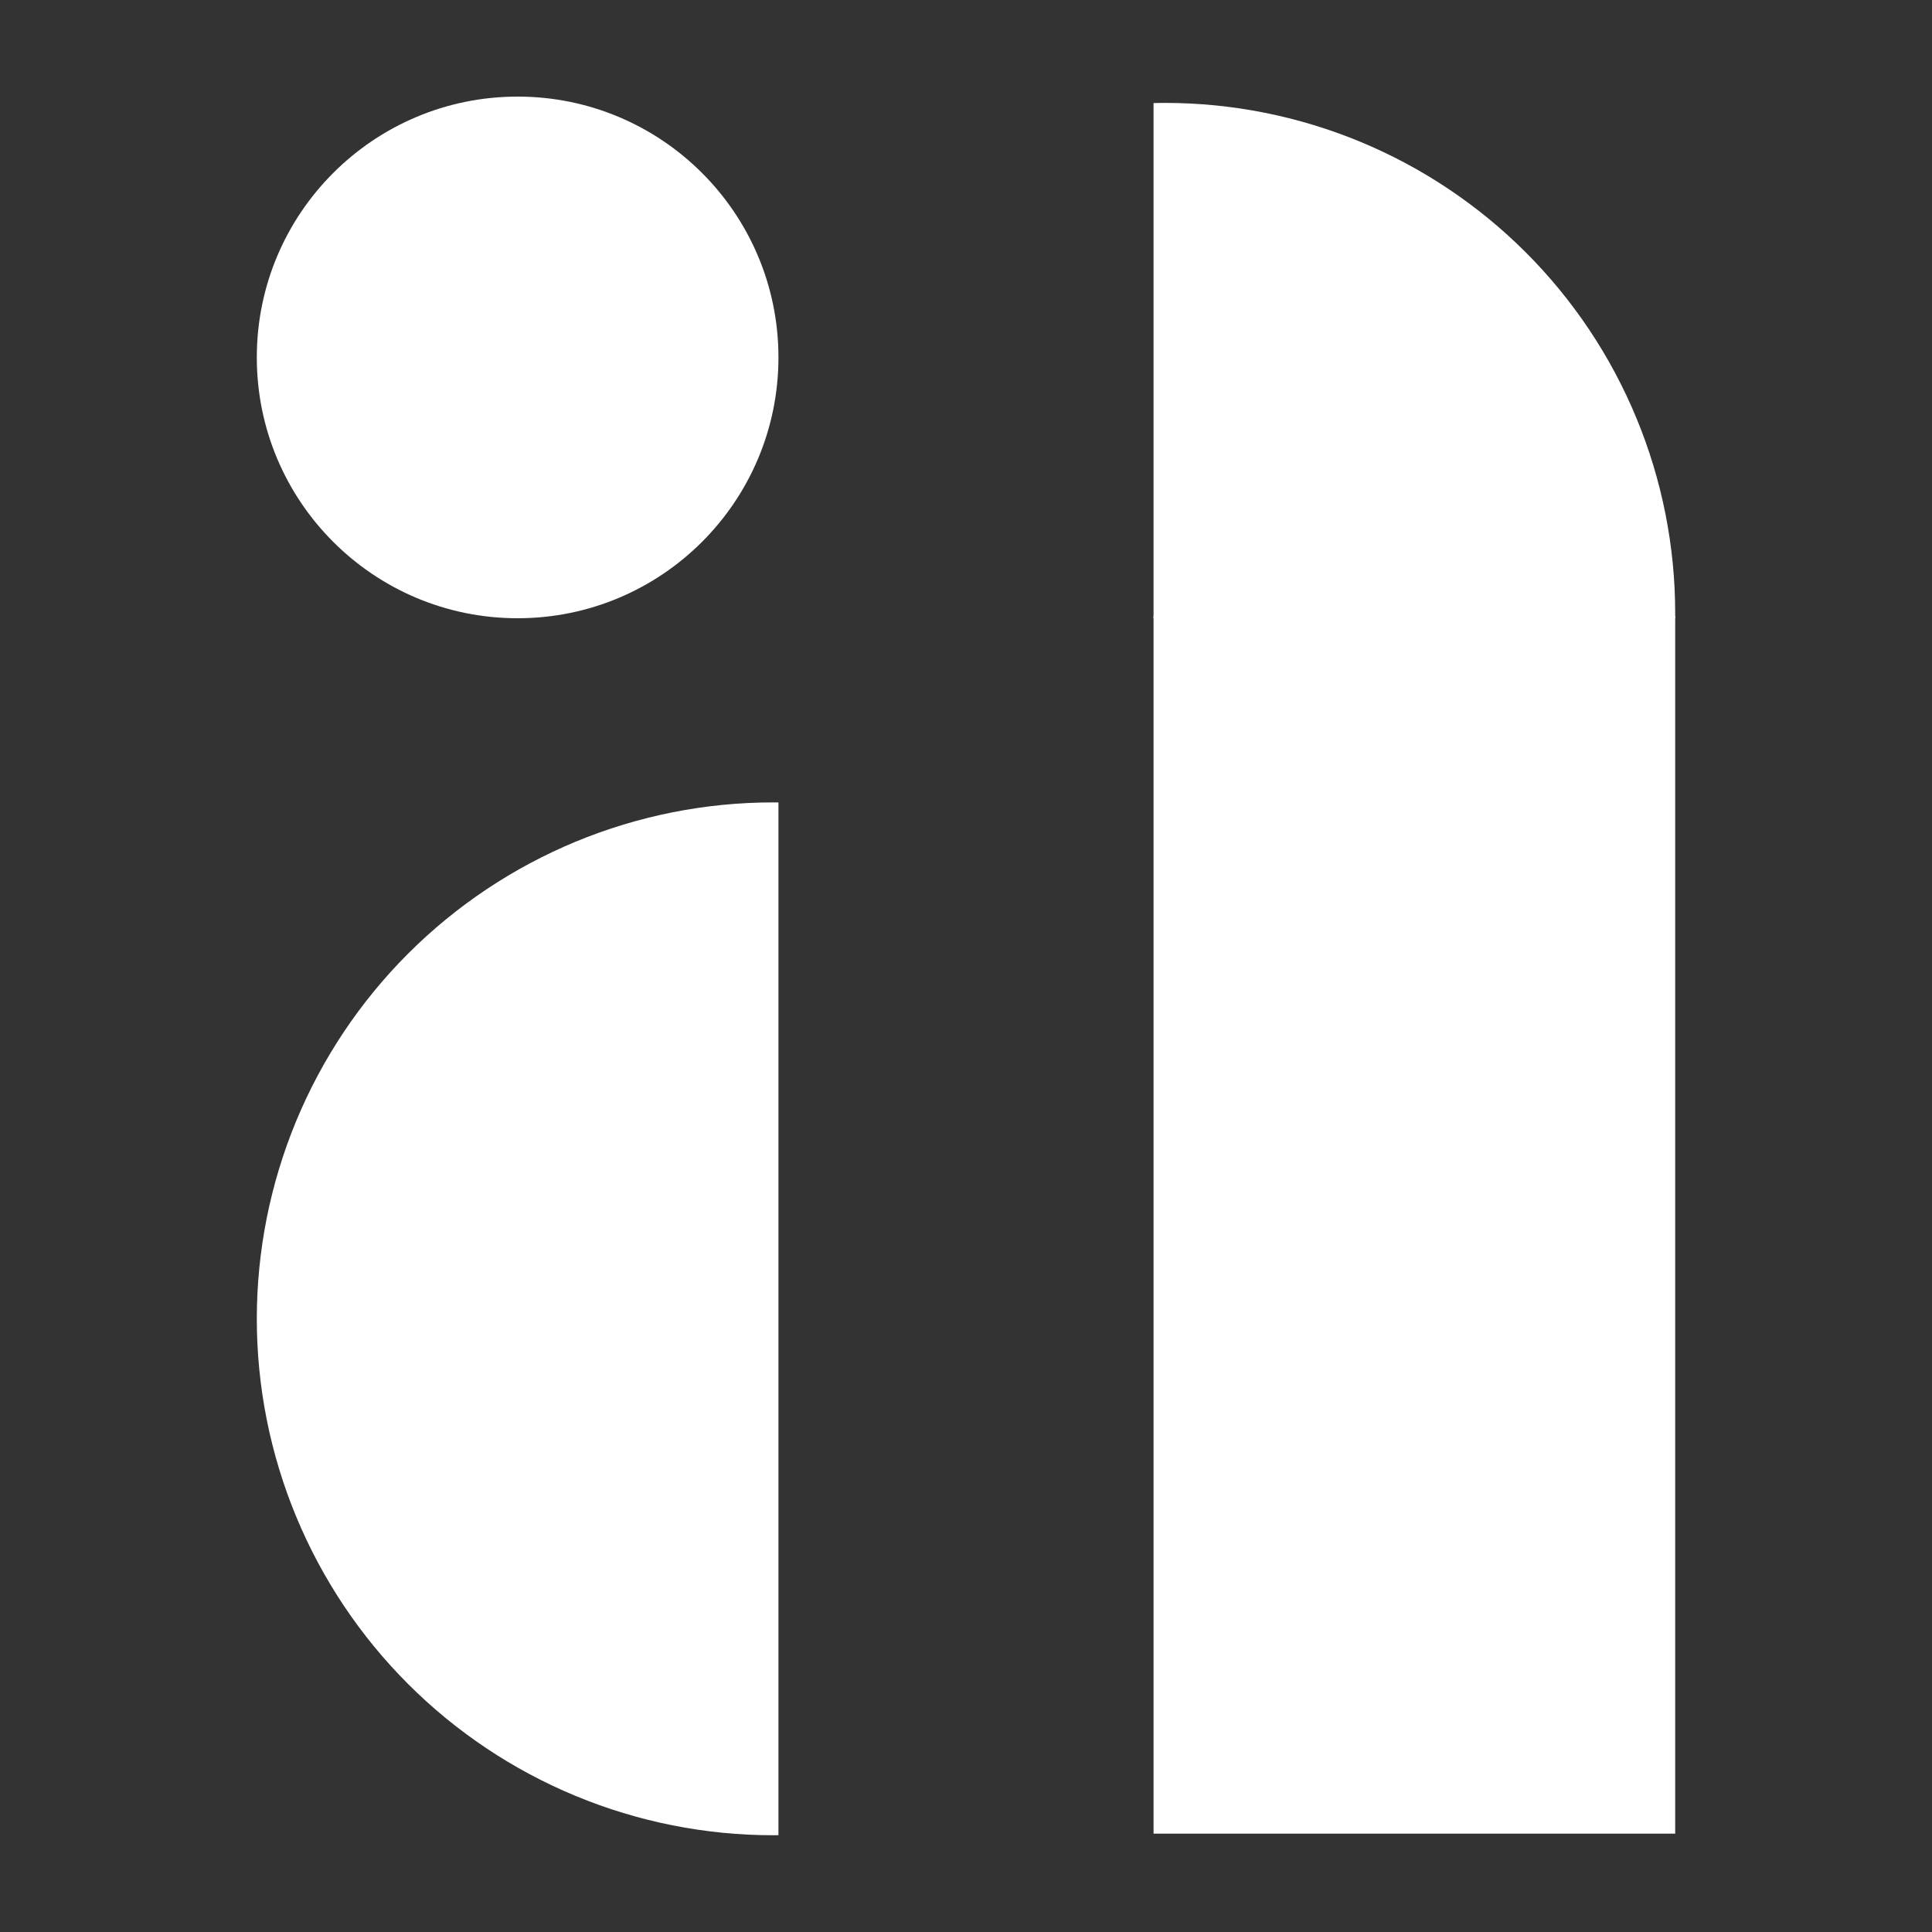
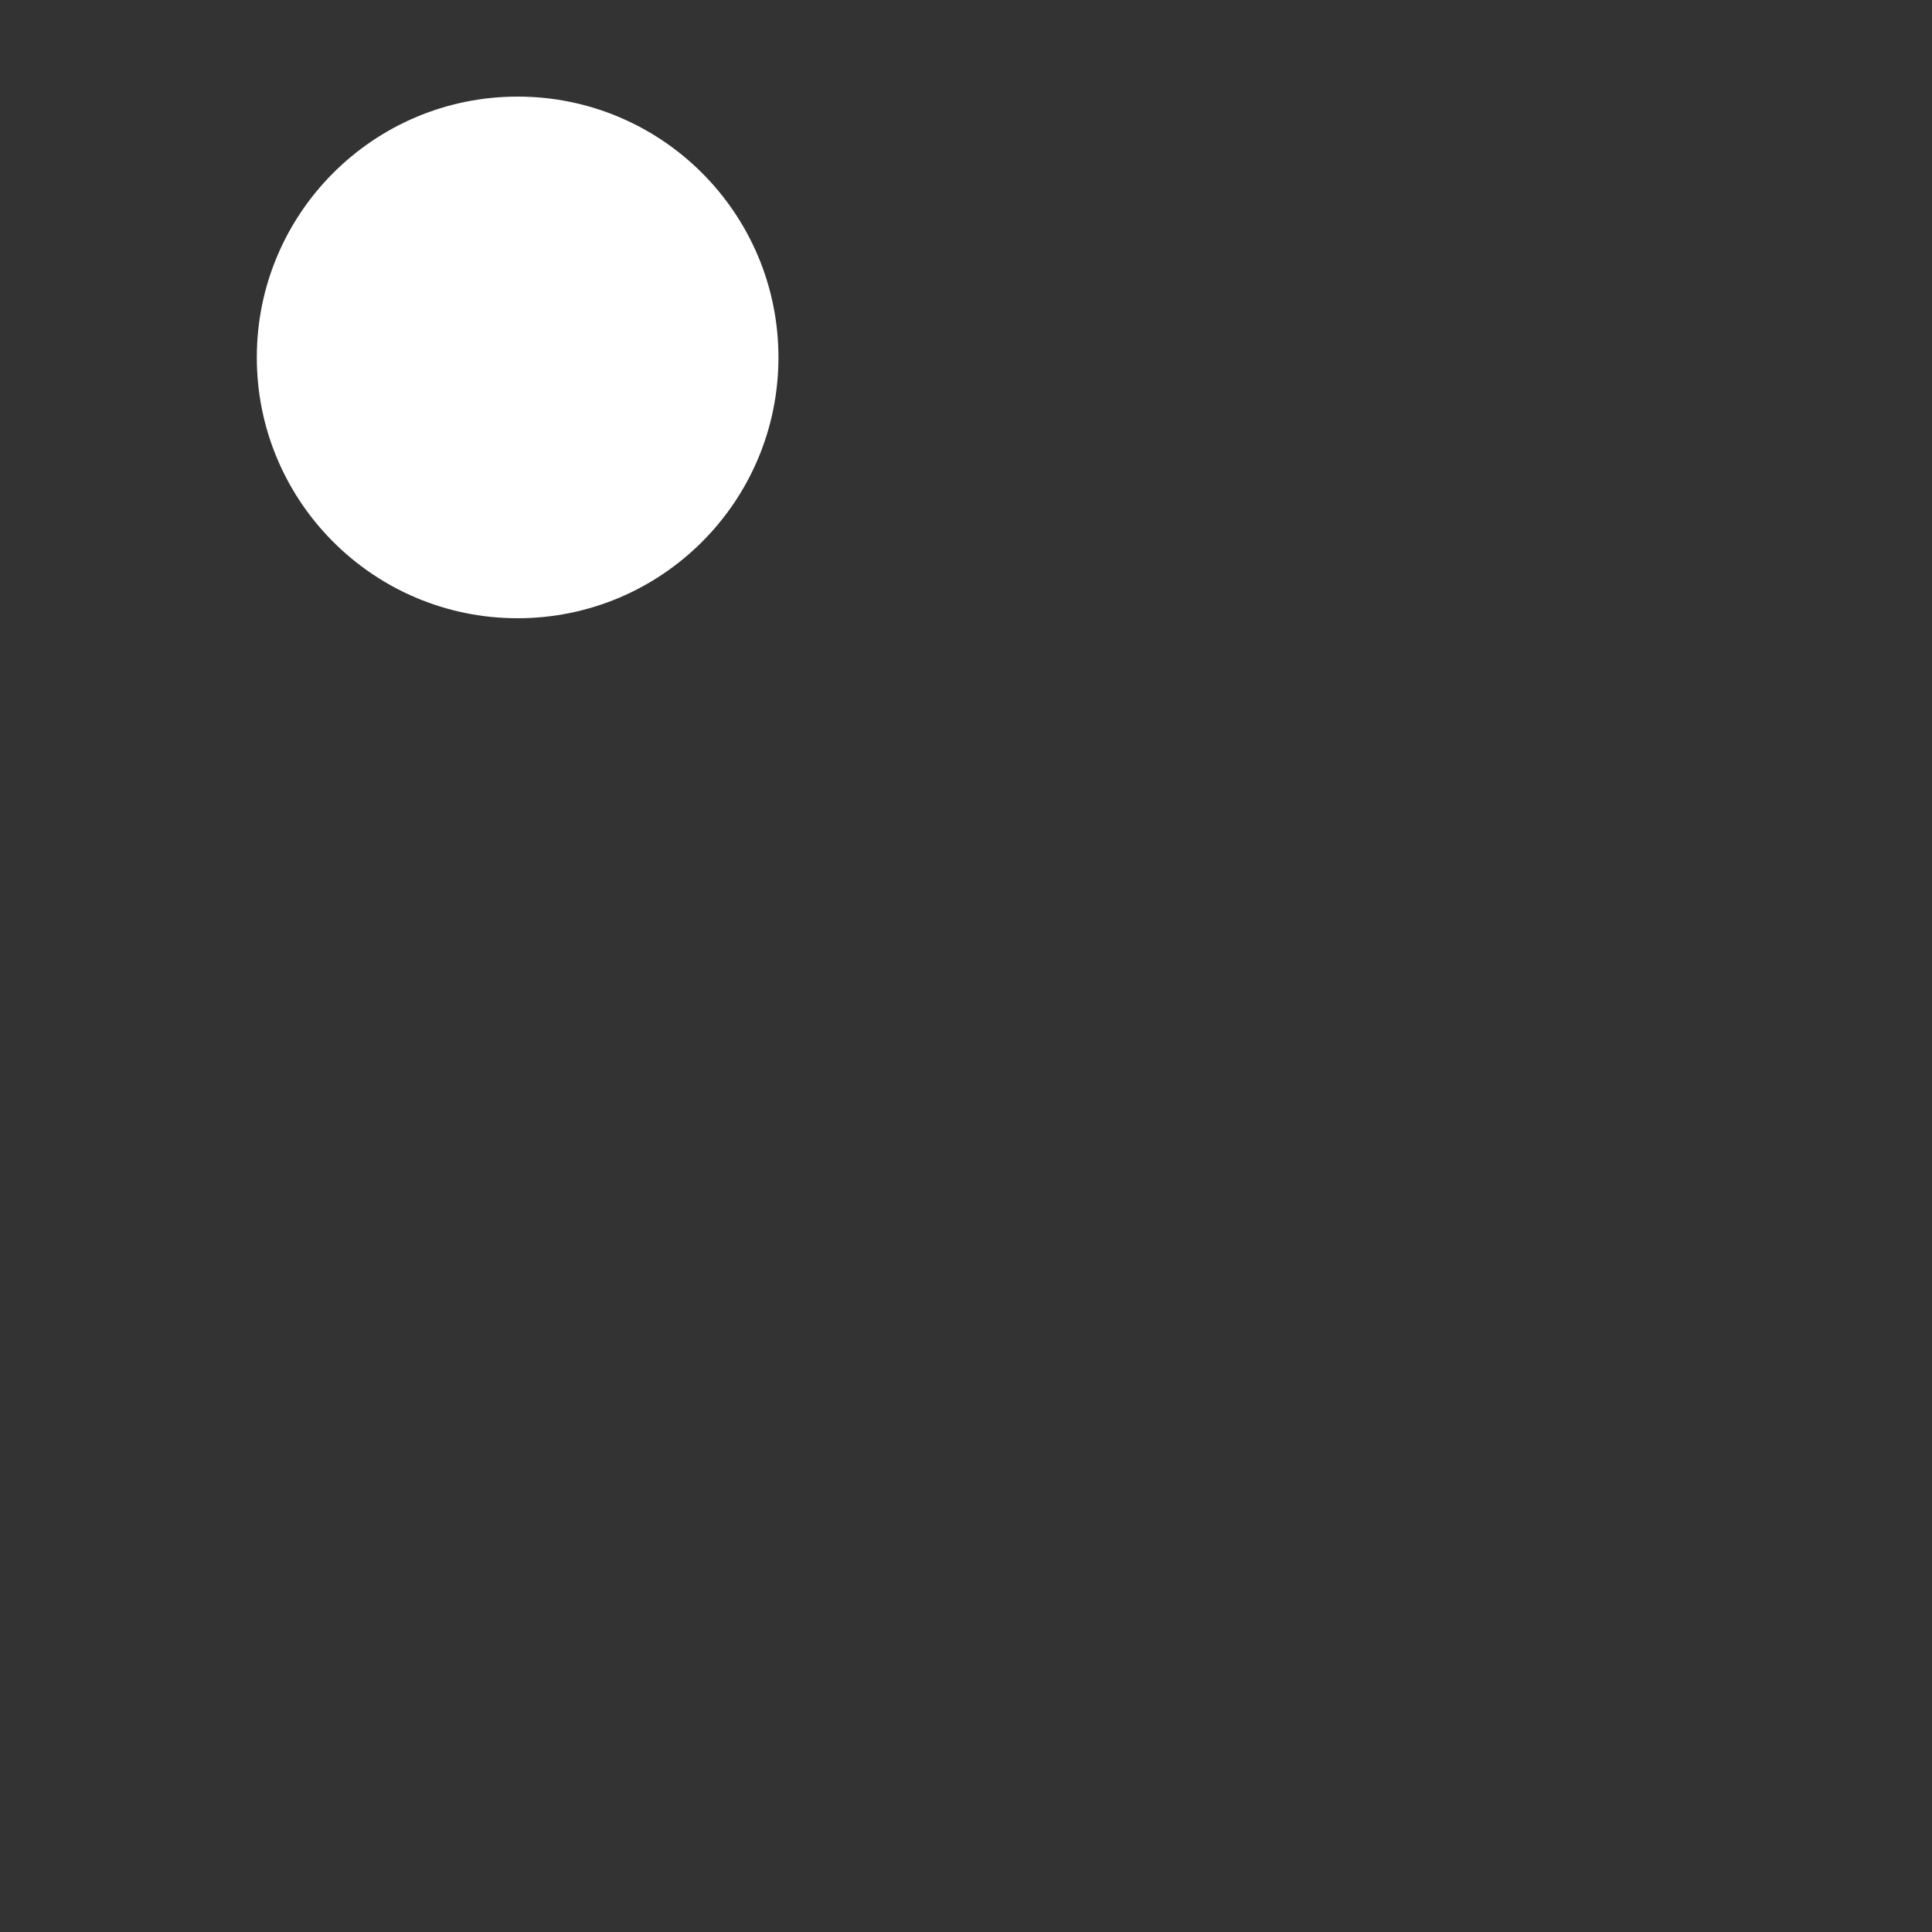
<svg xmlns="http://www.w3.org/2000/svg" width="5000" zoomAndPan="magnify" viewBox="0 0 3750 3750" height="5000" preserveAspectRatio="xMidYMid meet" version="1.0">
  <rect x="0" y="0" width="3750" height="3750" fill="#333333" stroke="none" />
  <defs>
    <clipPath id="0dc54af5fc">
      <path d="M 498.465 187.5 L 1510.965 187.5 L 1510.965 1200 L 498.465 1200 Z M 498.465 187.5 " clip-rule="nonzero" />
    </clipPath>
    <clipPath id="7f1f1465b1">
      <path d="M 1004.715 187.5 C 725.121 187.5 498.465 414.156 498.465 693.75 C 498.465 973.344 725.121 1200 1004.715 1200 C 1284.309 1200 1510.965 973.344 1510.965 693.75 C 1510.965 414.156 1284.309 187.5 1004.715 187.5 Z M 1004.715 187.5 " clip-rule="nonzero" />
    </clipPath>
    <clipPath id="47cd1634e5">
-       <path d="M 2239.035 1195.273 L 3251.535 1195.273 L 3251.535 3559.125 L 2239.035 3559.125 Z M 2239.035 1195.273 " clip-rule="nonzero" />
-     </clipPath>
+       </clipPath>
    <clipPath id="7024604fc8">
-       <path d="M 498.465 1557.445 L 1510.965 1557.445 L 1510.965 3562.195 L 498.465 3562.195 Z M 498.465 1557.445 " clip-rule="nonzero" />
-     </clipPath>
+       </clipPath>
    <clipPath id="e85b4f3a7e">
-       <path d="M 2239.027 199.73 L 3251.527 199.73 L 3251.527 1200.23 L 2239.027 1200.23 Z M 2239.027 199.73 " clip-rule="nonzero" />
-     </clipPath>
+       </clipPath>
  </defs>
  <g clip-path="url(#0dc54af5fc)">
    <g clip-path="url(#7f1f1465b1)">
      <path fill="#ffffff" d="M 498.465 187.5 L 1510.965 187.5 L 1510.965 1200 L 498.465 1200 Z M 498.465 187.5 " fill-opacity="1" fill-rule="nonzero" />
    </g>
  </g>
  <g clip-path="url(#47cd1634e5)">
-     <path fill="#ffffff" d="M 2239.035 1195.273 L 3251.535 1195.273 L 3251.535 3560.41 L 2239.035 3560.41 Z M 2239.035 1195.273 " fill-opacity="1" fill-rule="nonzero" />
-   </g>
+     </g>
  <g clip-path="url(#7024604fc8)">
    <path fill="#ffffff" d="M 2503.215 2559.82 C 2503.215 2576.227 2502.812 2592.621 2502.008 2609.004 C 2501.203 2625.391 2499.996 2641.746 2498.391 2658.07 C 2496.781 2674.395 2494.773 2690.672 2492.367 2706.898 C 2489.961 2723.125 2487.156 2739.285 2483.957 2755.375 C 2480.754 2771.461 2477.16 2787.465 2473.176 2803.379 C 2469.191 2819.289 2464.816 2835.098 2460.055 2850.793 C 2455.293 2866.492 2450.148 2882.062 2444.621 2897.508 C 2439.094 2912.957 2433.191 2928.258 2426.914 2943.414 C 2420.637 2958.566 2413.992 2973.562 2406.977 2988.391 C 2399.965 3003.219 2392.59 3017.867 2384.855 3032.336 C 2377.125 3046.805 2369.039 3061.074 2360.605 3075.145 C 2352.172 3089.215 2343.398 3103.07 2334.285 3116.711 C 2325.172 3130.348 2315.727 3143.758 2305.957 3156.934 C 2296.184 3170.109 2286.094 3183.039 2275.688 3195.719 C 2265.281 3208.402 2254.57 3220.82 2243.551 3232.973 C 2232.535 3245.129 2221.227 3257.008 2209.629 3268.605 C 2198.027 3280.207 2186.148 3291.516 2173.996 3302.531 C 2161.84 3313.547 2149.422 3324.258 2136.742 3334.668 C 2124.059 3345.074 2111.133 3355.164 2097.953 3364.934 C 2084.777 3374.707 2071.371 3384.148 2057.73 3393.266 C 2044.09 3402.379 2030.234 3411.152 2016.164 3419.586 C 2002.094 3428.02 1987.824 3436.102 1973.355 3443.836 C 1958.891 3451.57 1944.242 3458.941 1929.41 3465.957 C 1914.582 3472.969 1899.59 3479.617 1884.434 3485.895 C 1869.277 3492.172 1853.977 3498.074 1838.531 3503.602 C 1823.086 3509.125 1807.512 3514.27 1791.816 3519.031 C 1776.117 3523.793 1760.312 3528.168 1744.398 3532.156 C 1728.484 3536.141 1712.484 3539.734 1696.395 3542.934 C 1680.305 3546.133 1664.148 3548.938 1647.922 3551.344 C 1631.691 3553.754 1615.418 3555.762 1599.09 3557.367 C 1582.766 3558.977 1566.41 3560.184 1550.023 3560.988 C 1533.641 3561.793 1517.246 3562.195 1500.84 3562.195 C 1484.438 3562.195 1468.043 3561.793 1451.656 3560.988 C 1435.273 3560.184 1418.918 3558.977 1402.59 3557.367 C 1386.266 3555.762 1369.988 3553.754 1353.762 3551.344 C 1337.535 3548.938 1321.375 3546.133 1305.289 3542.934 C 1289.199 3539.734 1273.195 3536.141 1257.285 3532.156 C 1241.371 3528.168 1225.566 3523.793 1209.867 3519.031 C 1194.168 3514.27 1178.598 3509.125 1163.152 3503.602 C 1147.707 3498.074 1132.406 3492.172 1117.25 3485.895 C 1102.094 3479.617 1087.102 3472.969 1072.27 3465.957 C 1057.441 3458.941 1042.793 3451.57 1028.324 3443.836 C 1013.855 3436.102 999.59 3428.02 985.516 3419.586 C 971.445 3411.152 957.59 3402.379 943.953 3393.266 C 930.312 3384.148 916.902 3374.707 903.727 3364.934 C 890.551 3355.164 877.621 3345.074 864.941 3334.668 C 852.262 3324.258 839.844 3313.547 827.688 3302.531 C 815.531 3291.516 803.656 3280.207 792.055 3268.605 C 780.457 3257.008 769.148 3245.129 758.129 3232.973 C 747.113 3220.82 736.402 3208.402 725.996 3195.719 C 715.59 3183.039 705.5 3170.109 695.727 3156.934 C 685.953 3143.758 676.512 3130.348 667.398 3116.711 C 658.281 3103.07 649.508 3089.215 641.074 3075.145 C 632.641 3061.074 624.559 3046.805 616.824 3032.336 C 609.094 3017.867 601.719 3003.219 594.703 2988.391 C 587.691 2973.562 581.047 2958.566 574.766 2943.41 C 568.488 2928.258 562.586 2912.957 557.062 2897.508 C 551.535 2882.062 546.391 2866.492 541.629 2850.793 C 536.867 2835.094 532.492 2819.289 528.508 2803.379 C 524.52 2787.465 520.926 2771.461 517.727 2755.375 C 514.527 2739.285 511.723 2723.125 509.316 2706.898 C 506.91 2690.672 504.902 2674.395 503.293 2658.07 C 501.684 2641.746 500.48 2625.391 499.672 2609.004 C 498.867 2592.621 498.465 2576.227 498.465 2559.82 C 498.465 2543.414 498.867 2527.02 499.672 2510.637 C 500.48 2494.25 501.684 2477.895 503.293 2461.57 C 504.902 2445.246 506.91 2428.969 509.316 2412.742 C 511.723 2396.516 514.527 2380.355 517.727 2364.266 C 520.926 2348.176 524.52 2332.176 528.508 2316.262 C 532.492 2300.352 536.867 2284.543 541.629 2268.848 C 546.391 2253.148 551.535 2237.574 557.062 2222.129 C 562.586 2206.684 568.488 2191.383 574.766 2176.227 C 581.047 2161.07 587.691 2146.078 594.703 2131.25 C 601.719 2116.418 609.094 2101.77 616.824 2087.305 C 624.559 2072.836 632.641 2058.566 641.074 2044.496 C 649.508 2030.426 658.281 2016.57 667.398 2002.93 C 676.512 1989.289 685.953 1975.883 695.727 1962.707 C 705.5 1949.531 715.59 1936.602 725.996 1923.922 C 736.402 1911.238 747.113 1898.82 758.129 1886.668 C 769.148 1874.512 780.457 1862.633 792.055 1851.035 C 803.656 1839.434 815.531 1828.125 827.688 1817.109 C 839.844 1806.094 852.262 1795.379 864.941 1784.973 C 877.621 1774.566 890.551 1764.477 903.727 1754.703 C 916.902 1744.934 930.312 1735.488 943.953 1726.375 C 957.59 1717.262 971.445 1708.488 985.516 1700.055 C 999.59 1691.621 1013.855 1683.539 1028.324 1675.805 C 1042.793 1668.07 1057.441 1660.699 1072.27 1653.684 C 1087.102 1646.672 1102.094 1640.023 1117.25 1633.746 C 1132.406 1627.469 1147.707 1621.566 1163.152 1616.039 C 1178.598 1610.512 1194.168 1605.367 1209.867 1600.605 C 1225.566 1595.844 1241.371 1591.473 1257.285 1587.484 C 1273.195 1583.5 1289.199 1579.906 1305.289 1576.707 C 1321.375 1573.504 1337.535 1570.703 1353.762 1568.293 C 1369.988 1565.887 1386.266 1563.879 1402.59 1562.273 C 1418.918 1560.664 1435.273 1559.457 1451.656 1558.652 C 1468.043 1557.848 1484.438 1557.445 1500.84 1557.445 C 1517.246 1557.445 1533.641 1557.848 1550.023 1558.652 C 1566.41 1559.457 1582.766 1560.664 1599.09 1562.273 C 1615.418 1563.879 1631.691 1565.887 1647.922 1568.293 C 1664.148 1570.703 1680.305 1573.504 1696.395 1576.707 C 1712.484 1579.906 1728.484 1583.5 1744.398 1587.484 C 1760.312 1591.473 1776.117 1595.844 1791.816 1600.605 C 1807.512 1605.367 1823.086 1610.512 1838.531 1616.039 C 1853.977 1621.566 1869.277 1627.469 1884.434 1633.746 C 1899.59 1640.023 1914.582 1646.672 1929.41 1653.684 C 1944.242 1660.699 1958.891 1668.07 1973.359 1675.805 C 1987.824 1683.539 2002.094 1691.621 2016.164 1700.055 C 2030.234 1708.488 2044.09 1717.262 2057.73 1726.375 C 2071.371 1735.488 2084.777 1744.934 2097.953 1754.703 C 2111.133 1764.477 2124.059 1774.566 2136.742 1784.973 C 2149.422 1795.379 2161.84 1806.094 2173.996 1817.109 C 2186.148 1828.125 2198.027 1839.434 2209.629 1851.035 C 2221.227 1862.633 2232.535 1874.512 2243.551 1886.668 C 2254.57 1898.82 2265.281 1911.238 2275.688 1923.922 C 2286.094 1936.602 2296.184 1949.531 2305.957 1962.707 C 2315.727 1975.883 2325.172 1989.289 2334.285 2002.93 C 2343.398 2016.57 2352.172 2030.426 2360.605 2044.496 C 2369.039 2058.566 2377.125 2072.836 2384.855 2087.305 C 2392.59 2101.77 2399.965 2116.418 2406.977 2131.25 C 2413.992 2146.078 2420.637 2161.07 2426.914 2176.227 C 2433.191 2191.383 2439.094 2206.684 2444.621 2222.129 C 2450.148 2237.574 2455.293 2253.148 2460.055 2268.848 C 2464.816 2284.543 2469.191 2300.352 2473.176 2316.262 C 2477.16 2332.176 2480.754 2348.176 2483.957 2364.266 C 2487.156 2380.355 2489.961 2396.516 2492.367 2412.742 C 2494.773 2428.969 2496.781 2445.246 2498.391 2461.57 C 2499.996 2477.895 2501.203 2494.25 2502.008 2510.637 C 2502.812 2527.02 2503.215 2543.414 2503.215 2559.82 Z M 2503.215 2559.82 " fill-opacity="1" fill-rule="nonzero" />
  </g>
  <g clip-path="url(#e85b4f3a7e)">
-     <path fill="#ffffff" d="M 2261.156 2180.48 C 2244.945 2180.48 2228.746 2180.082 2212.559 2179.285 C 2196.371 2178.492 2180.211 2177.301 2164.082 2175.711 C 2147.949 2174.121 2131.867 2172.137 2115.836 2169.762 C 2099.805 2167.383 2083.84 2164.613 2067.941 2161.449 C 2052.047 2158.289 2036.234 2154.738 2020.512 2150.801 C 2004.789 2146.859 1989.176 2142.539 1973.664 2137.836 C 1958.152 2133.129 1942.77 2128.047 1927.508 2122.586 C 1912.246 2117.125 1897.129 2111.293 1882.156 2105.09 C 1867.18 2098.891 1852.367 2092.324 1837.715 2085.395 C 1823.062 2078.465 1808.59 2071.18 1794.297 2063.539 C 1780 2055.898 1765.902 2047.91 1752 2039.578 C 1738.098 2031.246 1724.41 2022.574 1710.934 2013.57 C 1697.453 2004.566 1684.207 1995.238 1671.188 1985.582 C 1658.172 1975.926 1645.395 1965.957 1632.867 1955.676 C 1620.34 1945.395 1608.07 1934.809 1596.059 1923.926 C 1584.051 1913.039 1572.316 1901.867 1560.855 1890.406 C 1549.395 1878.945 1538.219 1867.211 1527.336 1855.199 C 1516.449 1843.191 1505.867 1830.922 1495.586 1818.391 C 1485.301 1805.863 1475.332 1793.09 1465.68 1780.07 C 1456.023 1767.051 1446.691 1753.805 1437.688 1740.328 C 1428.684 1726.852 1420.016 1713.16 1411.684 1699.258 C 1403.348 1685.355 1395.363 1671.258 1387.723 1656.965 C 1380.082 1642.672 1372.797 1628.195 1365.867 1613.543 C 1358.938 1598.891 1352.371 1584.078 1346.168 1569.105 C 1339.965 1554.129 1334.133 1539.012 1328.672 1523.75 C 1323.211 1508.492 1318.129 1493.105 1313.426 1477.594 C 1308.719 1462.086 1304.398 1446.469 1300.461 1430.746 C 1296.523 1415.023 1292.973 1399.215 1289.809 1383.316 C 1286.648 1367.422 1283.879 1351.457 1281.5 1335.422 C 1279.121 1319.391 1277.137 1303.309 1275.547 1287.18 C 1273.961 1271.047 1272.77 1254.891 1271.973 1238.699 C 1271.176 1222.512 1270.781 1206.312 1270.781 1190.105 C 1270.781 1173.898 1271.176 1157.699 1271.973 1141.508 C 1272.766 1125.32 1273.961 1109.16 1275.547 1093.031 C 1277.137 1076.902 1279.121 1060.82 1281.5 1044.785 C 1283.879 1028.754 1286.648 1012.789 1289.809 996.891 C 1292.973 980.996 1296.523 965.188 1300.461 949.465 C 1304.398 933.742 1308.719 918.125 1313.426 902.613 C 1318.129 887.105 1323.211 871.719 1328.672 856.457 C 1334.133 841.195 1339.965 826.078 1346.168 811.105 C 1352.371 796.129 1358.938 781.316 1365.867 766.664 C 1372.797 752.012 1380.082 737.539 1387.723 723.246 C 1395.363 708.949 1403.348 694.852 1411.684 680.949 C 1420.016 667.047 1428.684 653.359 1437.688 639.883 C 1446.691 626.406 1456.023 613.156 1465.68 600.141 C 1475.332 587.121 1485.301 574.348 1495.586 561.816 C 1505.867 549.289 1516.449 537.02 1527.336 525.008 C 1538.219 513 1549.395 501.266 1560.855 489.805 C 1572.316 478.344 1584.051 467.172 1596.059 456.285 C 1608.07 445.402 1620.34 434.816 1632.867 424.535 C 1645.398 414.254 1658.172 404.285 1671.188 394.629 C 1684.207 384.973 1697.453 375.645 1710.934 366.637 C 1724.41 357.633 1738.098 348.965 1752 340.633 C 1765.902 332.301 1780 324.312 1794.297 316.672 C 1808.59 309.031 1823.062 301.746 1837.715 294.816 C 1852.367 287.887 1867.18 281.32 1882.156 275.117 C 1897.129 268.914 1912.246 263.082 1927.508 257.625 C 1942.77 252.164 1958.152 247.082 1973.664 242.375 C 1989.176 237.672 2004.789 233.348 2020.512 229.41 C 2036.234 225.473 2052.047 221.922 2067.941 218.758 C 2083.84 215.598 2099.805 212.828 2115.836 210.449 C 2131.867 208.07 2147.949 206.086 2164.082 204.5 C 2180.211 202.91 2196.371 201.719 2212.559 200.922 C 2228.746 200.129 2244.945 199.73 2261.156 199.73 C 2277.363 199.73 2293.562 200.129 2309.75 200.922 C 2325.938 201.719 2342.098 202.91 2358.227 204.5 C 2374.359 206.086 2390.441 208.07 2406.473 210.449 C 2422.504 212.828 2438.469 215.598 2454.367 218.758 C 2470.266 221.922 2486.074 225.473 2501.797 229.41 C 2517.52 233.348 2533.137 237.672 2548.645 242.375 C 2564.156 247.082 2579.539 252.164 2594.801 257.625 C 2610.062 263.082 2625.18 268.914 2640.156 275.117 C 2655.129 281.32 2669.941 287.887 2684.594 294.816 C 2699.246 301.746 2713.719 309.031 2728.016 316.672 C 2742.309 324.312 2756.406 332.301 2770.309 340.633 C 2784.211 348.965 2797.902 357.633 2811.379 366.637 C 2824.855 375.645 2838.102 384.973 2851.121 394.629 C 2864.137 404.285 2876.914 414.254 2889.441 424.535 C 2901.969 434.816 2914.238 445.402 2926.25 456.285 C 2938.258 467.172 2949.996 478.344 2961.457 489.805 C 2972.918 501.266 2984.09 513 2994.973 525.008 C 3005.859 537.02 3016.441 549.289 3026.723 561.816 C 3037.008 574.348 3046.977 587.121 3056.633 600.141 C 3066.285 613.156 3075.617 626.406 3084.621 639.883 C 3093.625 653.359 3102.293 667.047 3110.629 680.949 C 3118.961 694.852 3126.945 708.949 3134.586 723.246 C 3142.227 737.539 3149.512 752.012 3156.441 766.664 C 3163.371 781.316 3169.938 796.129 3176.141 811.105 C 3182.344 826.078 3188.176 841.195 3193.637 856.457 C 3199.098 871.719 3204.18 887.105 3208.883 902.613 C 3213.59 918.125 3217.91 933.742 3221.848 949.465 C 3225.789 965.188 3229.336 980.996 3232.5 996.891 C 3235.66 1012.789 3238.434 1028.754 3240.809 1044.785 C 3243.188 1060.82 3245.172 1076.902 3246.762 1093.031 C 3248.348 1109.16 3249.539 1125.32 3250.336 1141.508 C 3251.133 1157.699 3251.527 1173.898 3251.527 1190.105 C 3251.527 1206.312 3251.133 1222.512 3250.336 1238.699 C 3249.539 1254.891 3248.348 1271.047 3246.762 1287.18 C 3245.172 1303.309 3243.188 1319.391 3240.809 1335.422 C 3238.434 1351.457 3235.66 1367.422 3232.5 1383.316 C 3229.336 1399.215 3225.789 1415.023 3221.848 1430.746 C 3217.91 1446.469 3213.59 1462.086 3208.883 1477.594 C 3204.18 1493.105 3199.098 1508.492 3193.637 1523.75 C 3188.176 1539.012 3182.344 1554.129 3176.141 1569.105 C 3169.938 1584.078 3163.371 1598.895 3156.441 1613.547 C 3149.512 1628.195 3142.227 1642.672 3134.586 1656.965 C 3126.945 1671.258 3118.961 1685.355 3110.629 1699.258 C 3102.293 1713.16 3093.625 1726.852 3084.621 1740.328 C 3075.617 1753.805 3066.285 1767.051 3056.633 1780.07 C 3046.977 1793.09 3037.008 1805.863 3026.723 1818.391 C 3016.441 1830.922 3005.859 1843.191 2994.973 1855.199 C 2984.09 1867.211 2972.918 1878.945 2961.457 1890.406 C 2949.996 1901.867 2938.258 1913.039 2926.25 1923.926 C 2914.238 1934.809 2901.969 1945.395 2889.441 1955.676 C 2876.914 1965.957 2864.137 1975.926 2851.121 1985.582 C 2838.102 1995.238 2824.855 2004.566 2811.379 2013.57 C 2797.902 2022.574 2784.211 2031.246 2770.309 2039.578 C 2756.406 2047.91 2742.309 2055.898 2728.016 2063.539 C 2713.719 2071.18 2699.246 2078.465 2684.594 2085.395 C 2669.941 2092.324 2655.129 2098.891 2640.156 2105.09 C 2625.18 2111.293 2610.062 2117.125 2594.801 2122.586 C 2579.539 2128.047 2564.156 2133.129 2548.645 2137.836 C 2533.137 2142.539 2517.52 2146.859 2501.797 2150.801 C 2486.074 2154.738 2470.266 2158.289 2454.367 2161.449 C 2438.469 2164.613 2422.504 2167.383 2406.473 2169.762 C 2390.441 2172.137 2374.359 2174.121 2358.227 2175.711 C 2342.098 2177.301 2325.938 2178.492 2309.75 2179.285 C 2293.562 2180.082 2277.363 2180.48 2261.156 2180.48 Z M 2261.156 2180.48 " fill-opacity="1" fill-rule="nonzero" />
-   </g>
+     </g>
</svg>